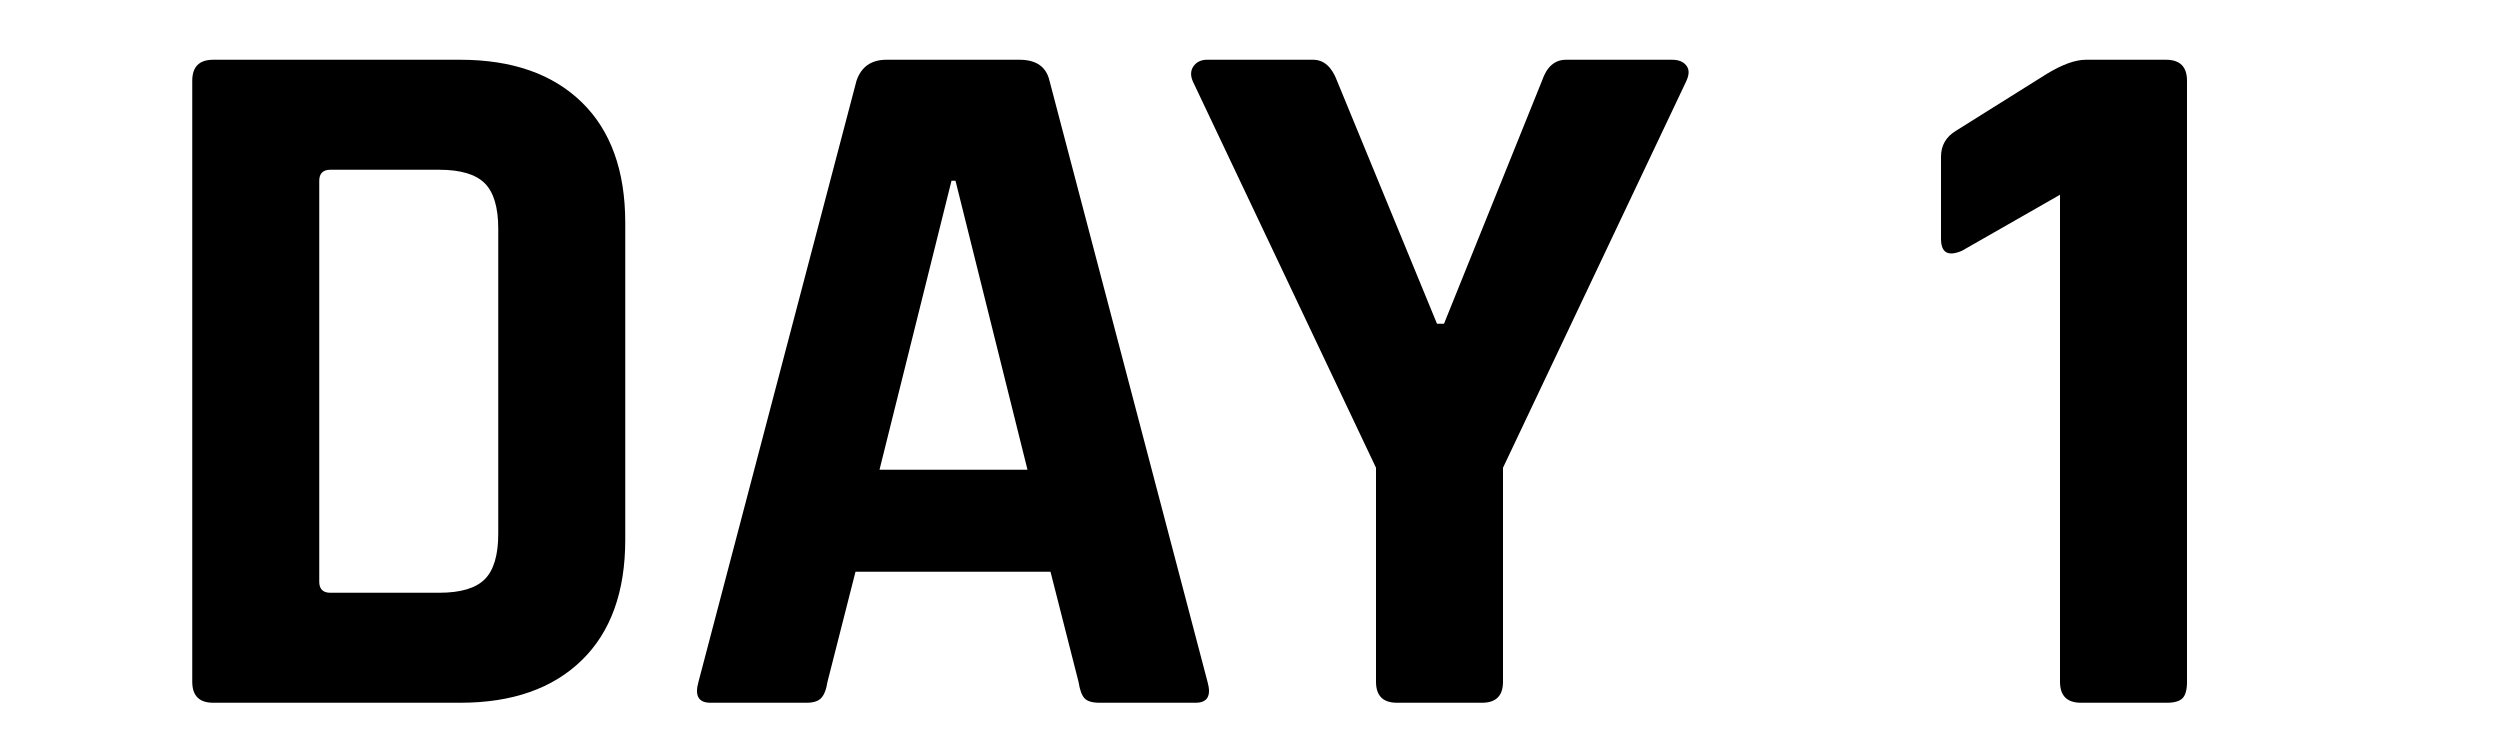
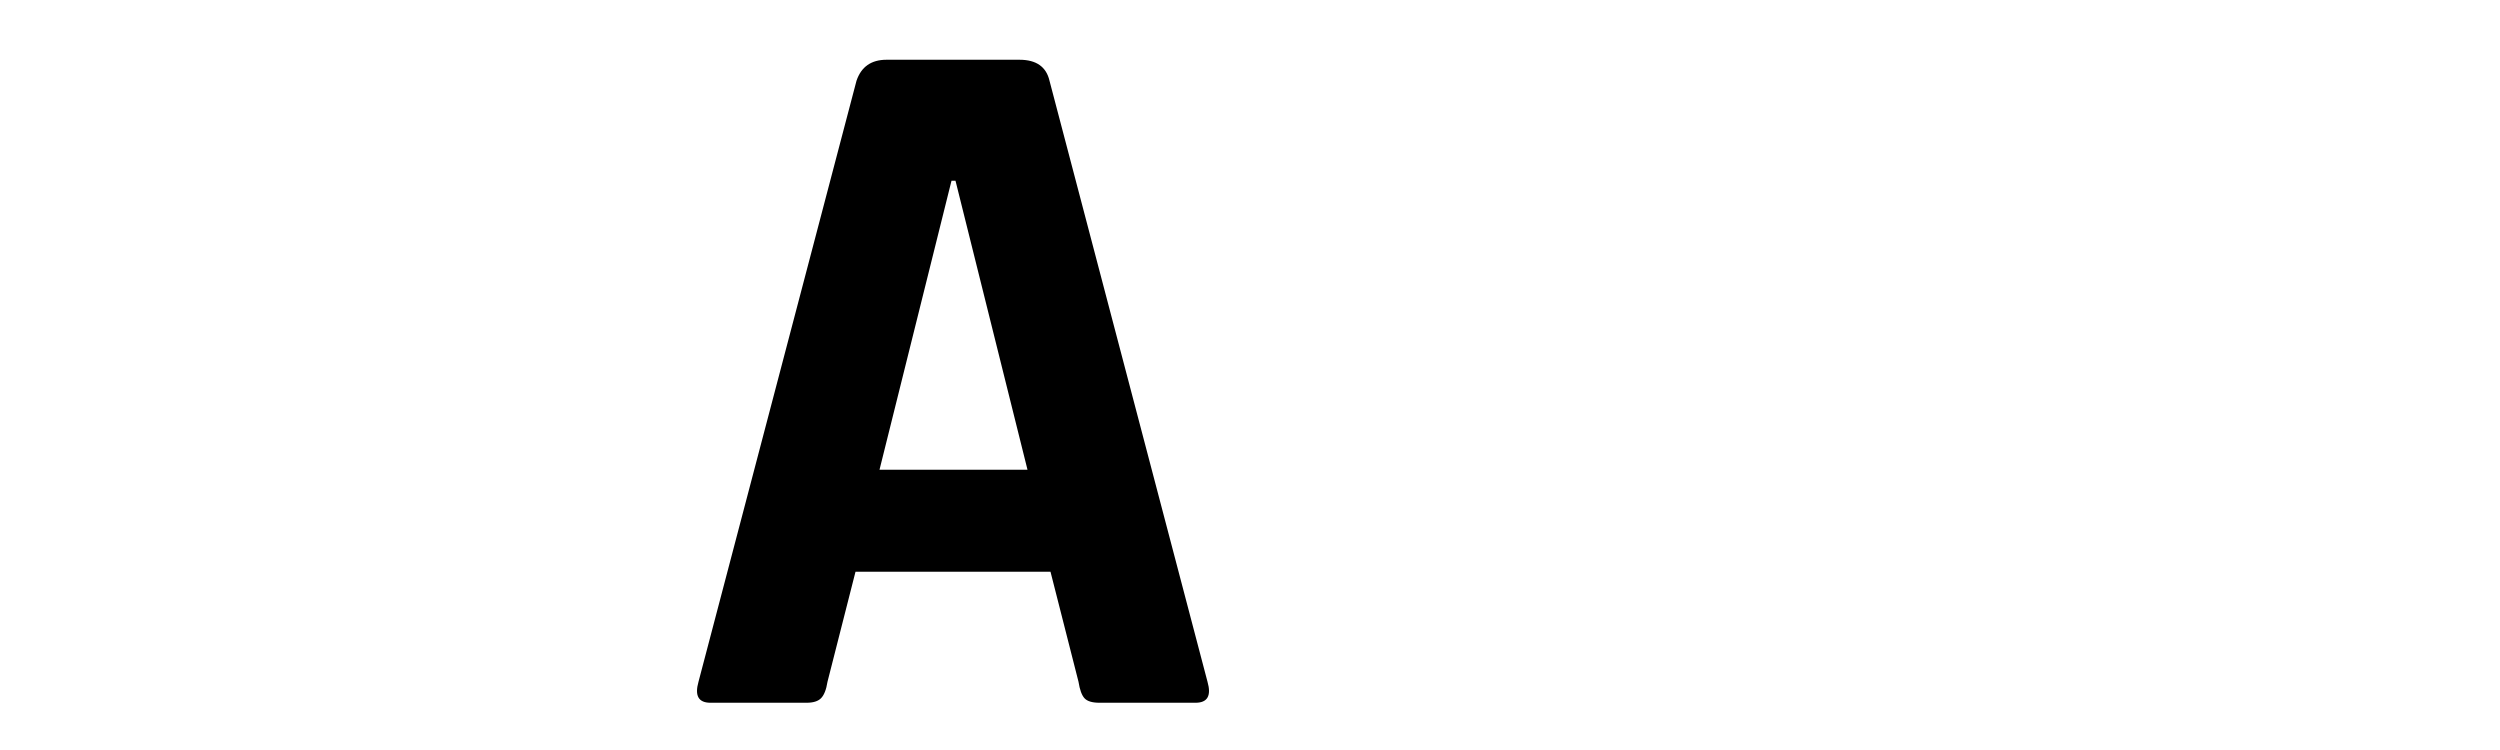
<svg xmlns="http://www.w3.org/2000/svg" id="_レイヤー_1" data-name="レイヤー_1" viewBox="0 0 100 30">
-   <path d="M7.69,27.27V3.23c0-.56.28-.84.84-.84h9.88c2.08,0,3.7.57,4.86,1.7,1.16,1.13,1.74,2.74,1.74,4.82v12.68c0,2.08-.58,3.69-1.74,4.82-1.16,1.13-2.78,1.7-4.86,1.7h-9.88c-.56,0-.84-.28-.84-.84ZM13.21,23.71h4.36c.85,0,1.46-.18,1.82-.54.36-.36.54-.97.54-1.82v-12.2c0-.85-.18-1.46-.54-1.82-.36-.36-.97-.54-1.82-.54h-4.36c-.29,0-.44.15-.44.44v16.04c0,.29.15.44.44.44Z" />
  <path d="M32.26,28.11h-3.84c-.48,0-.64-.28-.48-.84l6.32-24.04c.19-.56.59-.84,1.2-.84h5.32c.67,0,1.07.28,1.2.84l6.32,24.04c.16.56,0,.84-.48.84h-3.84c-.29,0-.49-.06-.6-.18-.11-.12-.19-.34-.24-.66l-1.12-4.4h-7.8l-1.12,4.4c-.05.32-.14.54-.26.66-.12.12-.31.18-.58.18ZM38.06,7.23l-2.88,11.56h5.92l-2.88-11.56h-.16Z" />
-   <path d="M59.28,28.11h-3.4c-.56,0-.84-.28-.84-.84v-8.56l-7.32-15.44c-.11-.24-.1-.45.02-.62.12-.17.3-.26.54-.26h4.24c.43,0,.75.28.96.84l4,9.72h.28l3.92-9.72c.19-.56.51-.84.96-.84h4.24c.27,0,.46.08.58.24.12.16.11.37-.02.64l-7.32,15.44v8.56c0,.56-.28.84-.84.84Z" />
-   <path d="M77.64,9.55v-3.28c0-.45.2-.8.6-1.04l3.64-2.28c.61-.37,1.13-.56,1.56-.56h3.2c.56,0,.84.28.84.84v24.04c0,.32-.06.54-.18.66-.12.12-.33.18-.62.18h-3.44c-.56,0-.84-.28-.84-.84V7.79l-3.92,2.24c-.56.24-.84.08-.84-.48Z" />
</svg>